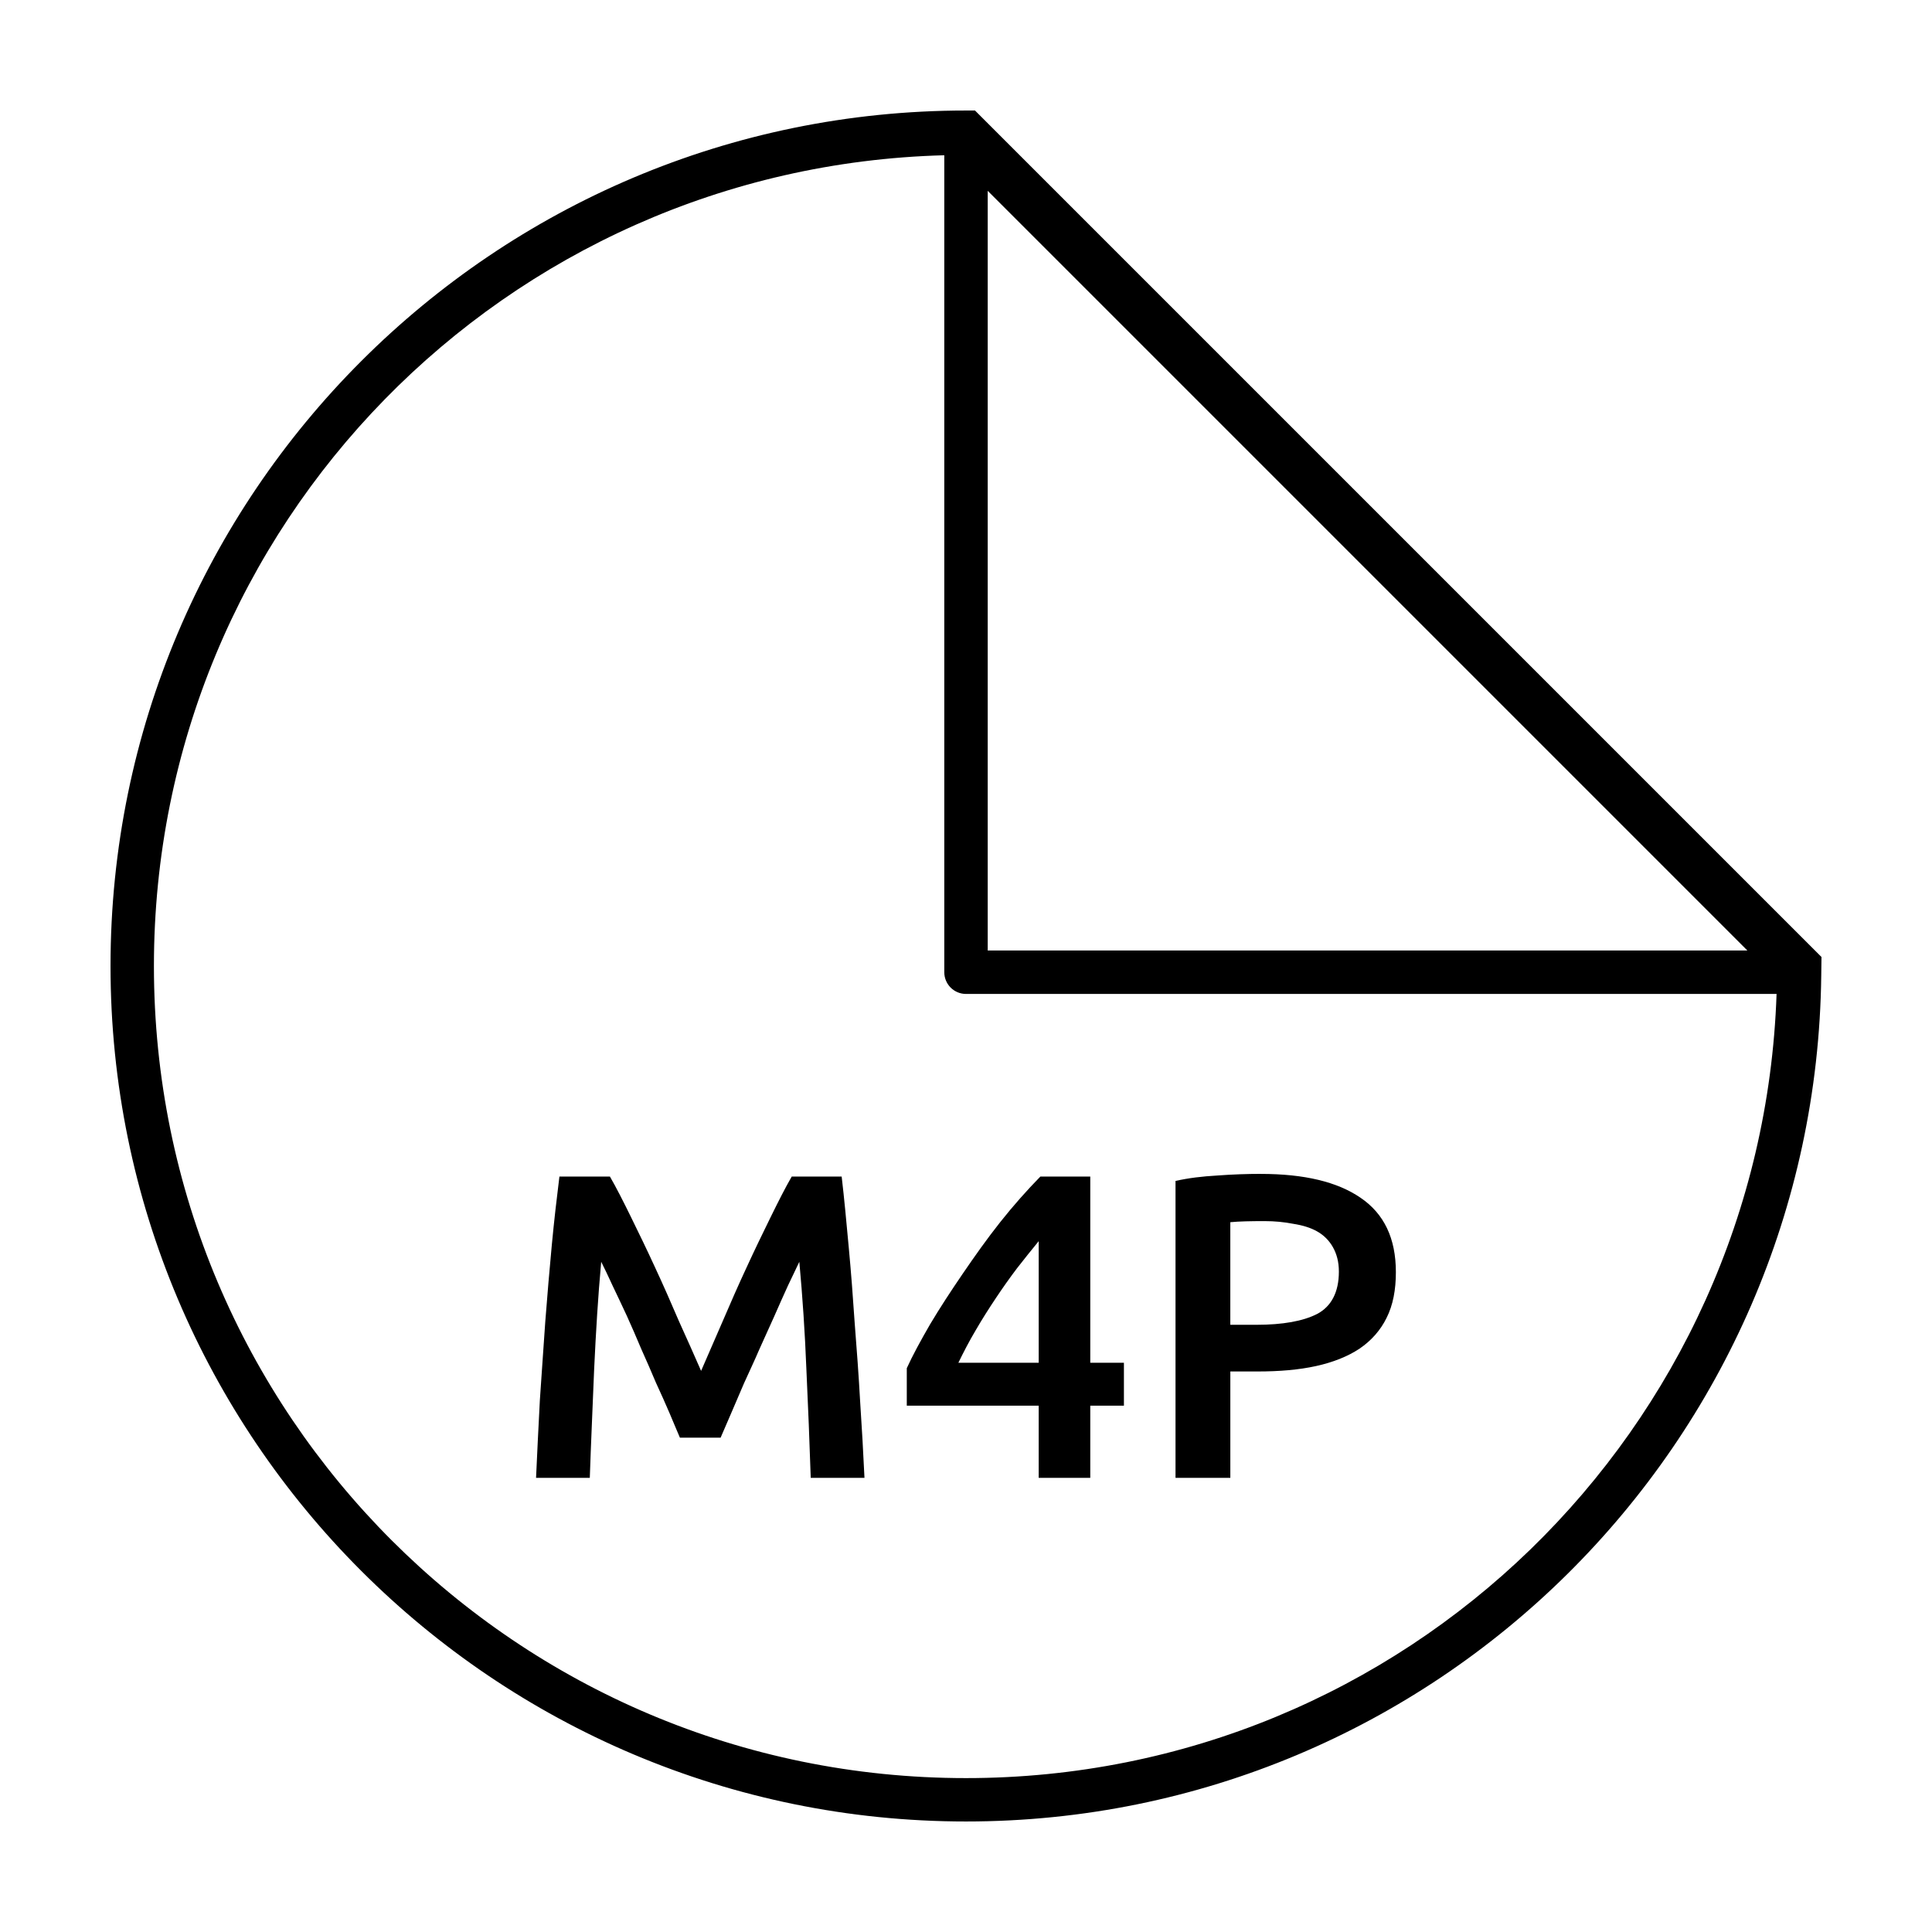
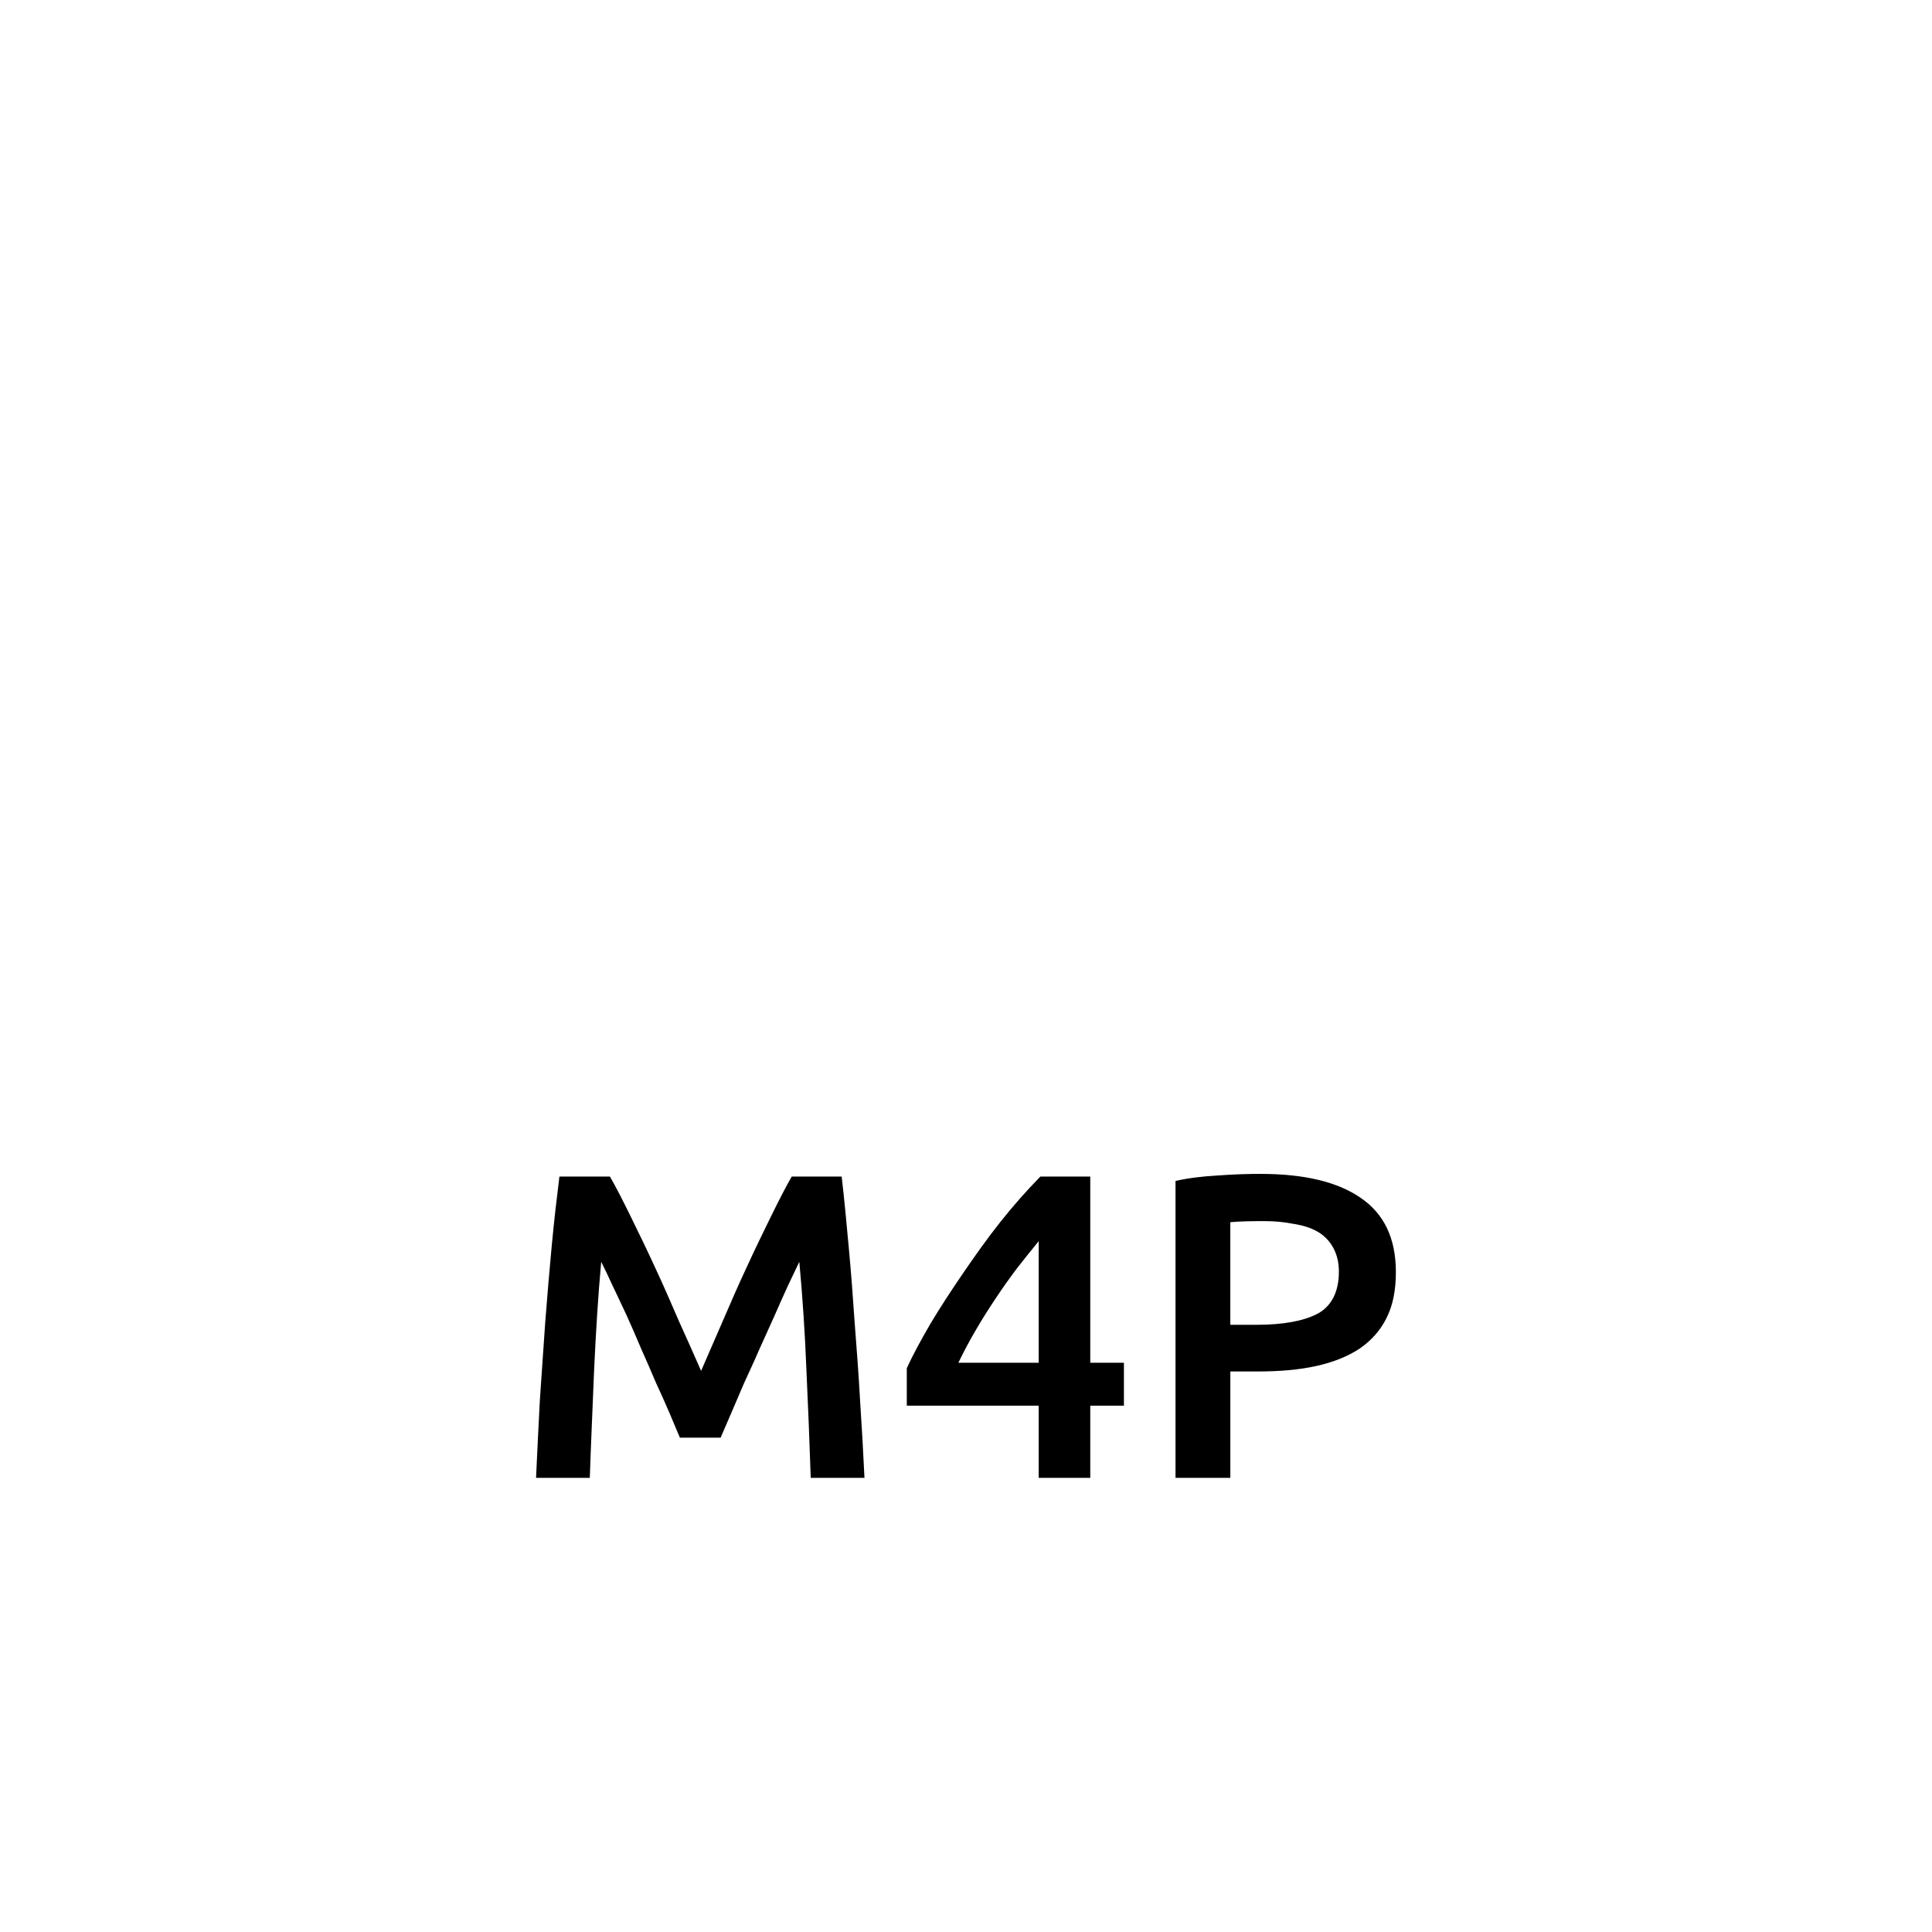
<svg xmlns="http://www.w3.org/2000/svg" fill="#000000" width="800px" height="800px" version="1.1" viewBox="144 144 512 512">
  <g>
-     <path d="m400 173.29c-125.14 0-226.71 101.57-226.71 226.71s101.57 226.71 226.71 226.71c124.31 0 225.23-100.23 226.65-224.22 0.02-1.645 0.051-3.152 0.062-4.875l-224.33-224.33zm-5.754 11.852v216.51c0 3.18 2.578 5.754 5.754 5.754h214.81c-3.93 115.46-98.391 207.81-214.81 207.81-118.92 0-215.21-96.281-215.21-215.21 0-116.98 93.227-211.79 209.45-214.86zm11.508 9.43 201.32 201.32h-201.32z" />
    <path d="m478.11 455.09c-3.453 0-7.367 0.125-11.508 0.434-4.066 0.23-7.699 0.672-11.078 1.438v78.688h14.527v-28.195h7.191c5.832 0 11.008-0.441 15.535-1.438 4.527-0.996 8.363-2.531 11.508-4.602 3.144-2.148 5.582-4.902 7.191-8.199 1.688-3.375 2.445-7.402 2.445-12.082 0-8.977-3.137-15.488-9.352-19.707-6.137-4.219-14.883-6.328-26.469-6.328zm-185.86 0.719c-0.691 5.523-1.398 11.605-2.016 18.125-0.613 6.519-1.188 13.301-1.727 20.281-0.461 6.906-0.977 13.801-1.438 20.859-0.383 7.059-0.699 13.973-1.008 20.57h14.242c0.309-9.281 0.766-18.949 1.152-28.77 0.461-9.82 1.027-19.277 1.871-28.484 0.844 1.688 1.871 3.797 3.019 6.328 1.152 2.457 2.438 5.074 3.738 7.914 1.305 2.84 2.578 5.852 3.883 8.918 1.383 3.07 2.656 6.004 3.883 8.918 1.305 2.84 2.523 5.523 3.598 8.055s1.965 4.707 2.734 6.473h10.789c0.766-1.766 1.66-3.875 2.734-6.328 1.074-2.531 2.227-5.219 3.453-8.055 1.305-2.914 2.723-5.852 4.027-8.918 1.383-3.07 2.723-6.078 4.027-8.918 1.305-2.914 2.445-5.602 3.598-8.055 1.152-2.453 2.176-4.566 3.019-6.328 0.844 9.207 1.488 18.664 1.871 28.484 0.461 9.82 0.844 19.488 1.152 28.77h14.242c-0.309-6.598-0.691-13.379-1.152-20.285-0.383-6.981-0.902-13.887-1.438-20.715-0.461-6.906-0.969-13.617-1.582-20.141-0.613-6.598-1.18-12.871-1.871-18.703h-13.234c-1.688 2.914-3.539 6.57-5.609 10.789-2.07 4.219-4.18 8.555-6.328 13.234-2.148 4.602-4.258 9.406-6.328 14.242-2.07 4.758-3.988 9.168-5.754 13.234-1.766-4.066-3.75-8.477-5.898-13.234-2.07-4.832-4.18-9.637-6.328-14.242-2.148-4.68-4.258-9.016-6.328-13.234s-3.922-7.875-5.609-10.789h-13.379zm127.45 0c-3.527 3.606-7.117 7.633-10.645 12.082s-6.781 9.062-9.926 13.664c-3.144 4.602-6.023 9.004-8.633 13.379-2.531 4.375-4.652 8.277-6.188 11.652v9.926h34.957v19.133h13.668v-19.133h8.918v-11.363h-8.918v-49.344h-13.234zm59.41 11.797c2.762 0 5.246 0.258 7.625 0.719 2.453 0.383 4.566 1.016 6.328 2.016 1.766 0.996 3.176 2.406 4.172 4.172 0.996 1.766 1.582 3.863 1.582 6.473 0 5.449-1.996 9.227-5.754 11.223-3.758 1.918-9.129 2.875-16.113 2.875h-6.906v-27.188c2.379-0.23 5.379-0.289 9.062-0.289zm-59.844 5.32v32.223h-21.289c1.383-2.84 2.914-5.793 4.602-8.633 1.688-2.914 3.481-5.727 5.324-8.488 1.84-2.762 3.691-5.379 5.609-7.914 1.996-2.531 3.914-4.969 5.754-7.191z" />
  </g>
</svg>